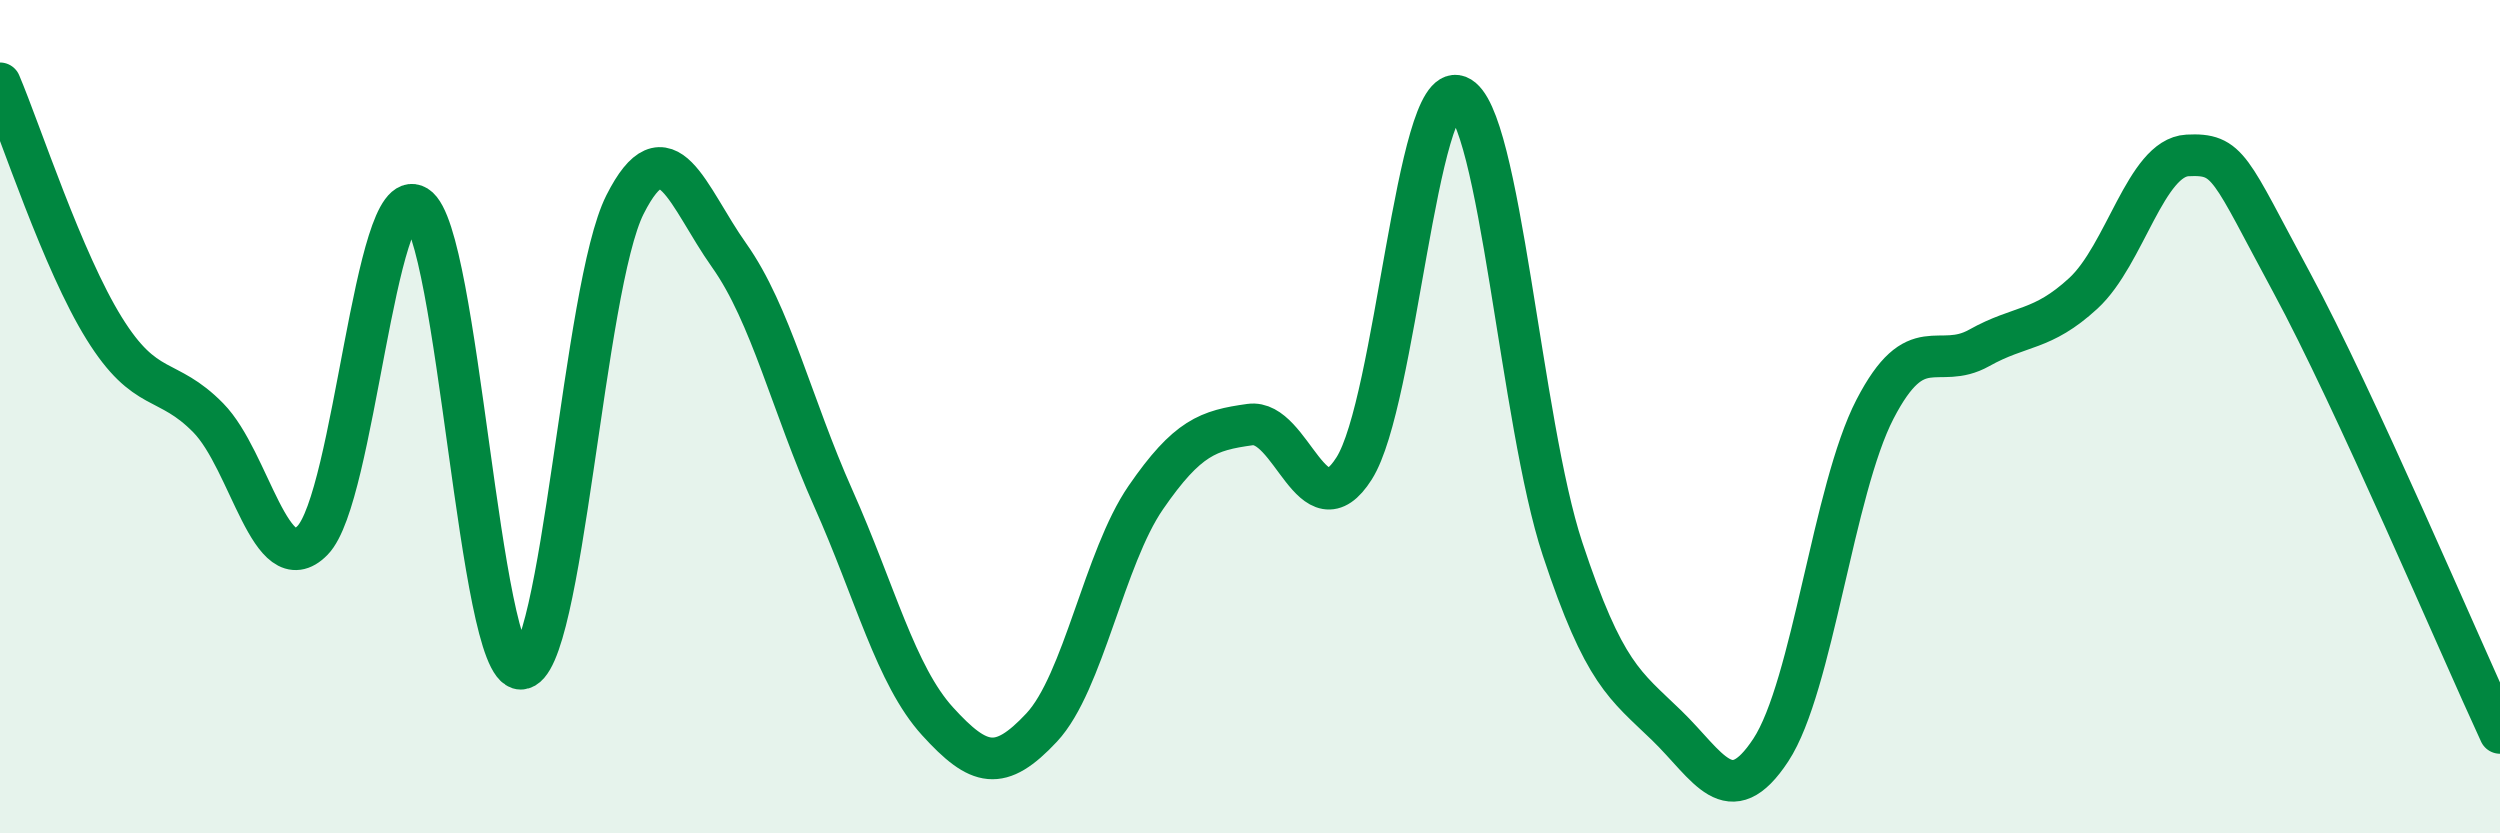
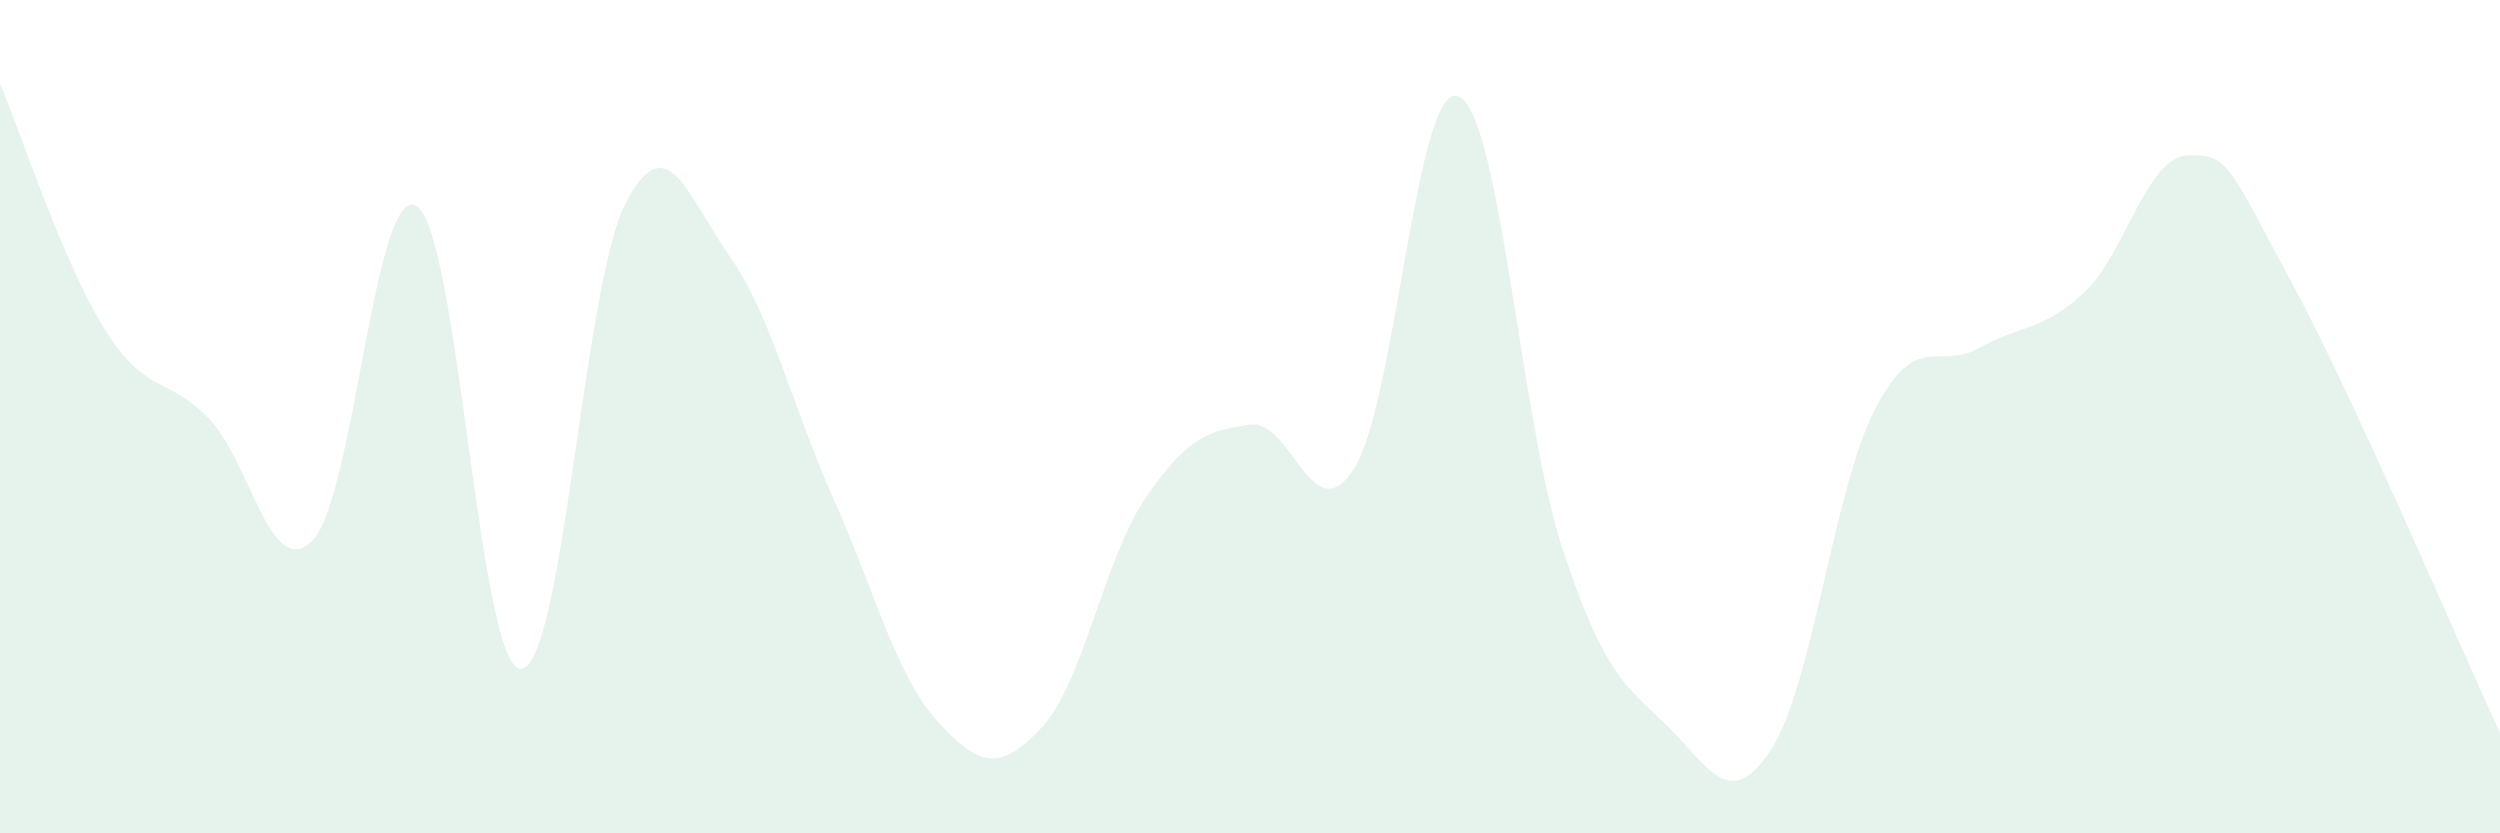
<svg xmlns="http://www.w3.org/2000/svg" width="60" height="20" viewBox="0 0 60 20">
  <path d="M 0,2 C 0.5,3.18 1.5,6.27 2.5,7.88 C 3.5,9.49 4,9.01 5,10.03 C 6,11.05 6.5,13.99 7.5,12.97 C 8.5,11.95 9,4.33 10,4.95 C 11,5.57 11.5,16.06 12.5,16.05 C 13.5,16.04 14,6.89 15,4.91 C 16,2.93 16.5,4.72 17.5,6.13 C 18.5,7.54 19,9.72 20,11.96 C 21,14.2 21.5,16.21 22.5,17.31 C 23.5,18.41 24,18.53 25,17.46 C 26,16.39 26.5,13.39 27.5,11.94 C 28.5,10.49 29,10.33 30,10.19 C 31,10.05 31.5,12.82 32.5,11.24 C 33.5,9.66 34,1.92 35,2.31 C 36,2.7 36.5,10.15 37.5,13.17 C 38.5,16.19 39,16.44 40,17.41 C 41,18.38 41.5,19.52 42.5,18 C 43.5,16.48 44,11.75 45,9.82 C 46,7.89 46.5,8.91 47.5,8.35 C 48.5,7.79 49,7.96 50,7.04 C 51,6.12 51.5,3.78 52.5,3.73 C 53.5,3.68 53.5,4.01 55,6.78 C 56.5,9.55 59,15.43 60,17.59L60 20L0 20Z" fill="#008740" opacity="0.1" stroke-linecap="round" stroke-linejoin="round" />
-   <path d="M 0,2 C 0.5,3.18 1.5,6.27 2.5,7.88 C 3.5,9.49 4,9.01 5,10.03 C 6,11.05 6.5,13.99 7.5,12.97 C 8.5,11.95 9,4.33 10,4.95 C 11,5.57 11.5,16.06 12.5,16.05 C 13.5,16.04 14,6.89 15,4.91 C 16,2.93 16.5,4.72 17.5,6.13 C 18.5,7.54 19,9.72 20,11.96 C 21,14.2 21.5,16.21 22.5,17.31 C 23.5,18.41 24,18.53 25,17.46 C 26,16.39 26.5,13.39 27.5,11.94 C 28.5,10.49 29,10.33 30,10.19 C 31,10.05 31.5,12.82 32.5,11.24 C 33.5,9.66 34,1.92 35,2.31 C 36,2.7 36.5,10.15 37.5,13.17 C 38.5,16.19 39,16.44 40,17.41 C 41,18.38 41.5,19.52 42.5,18 C 43.5,16.48 44,11.75 45,9.82 C 46,7.89 46.5,8.91 47.5,8.35 C 48.5,7.79 49,7.96 50,7.04 C 51,6.12 51.5,3.78 52.5,3.73 C 53.5,3.68 53.5,4.01 55,6.78 C 56.5,9.55 59,15.43 60,17.59" stroke="#008740" stroke-width="1" fill="none" stroke-linecap="round" stroke-linejoin="round" />
</svg>